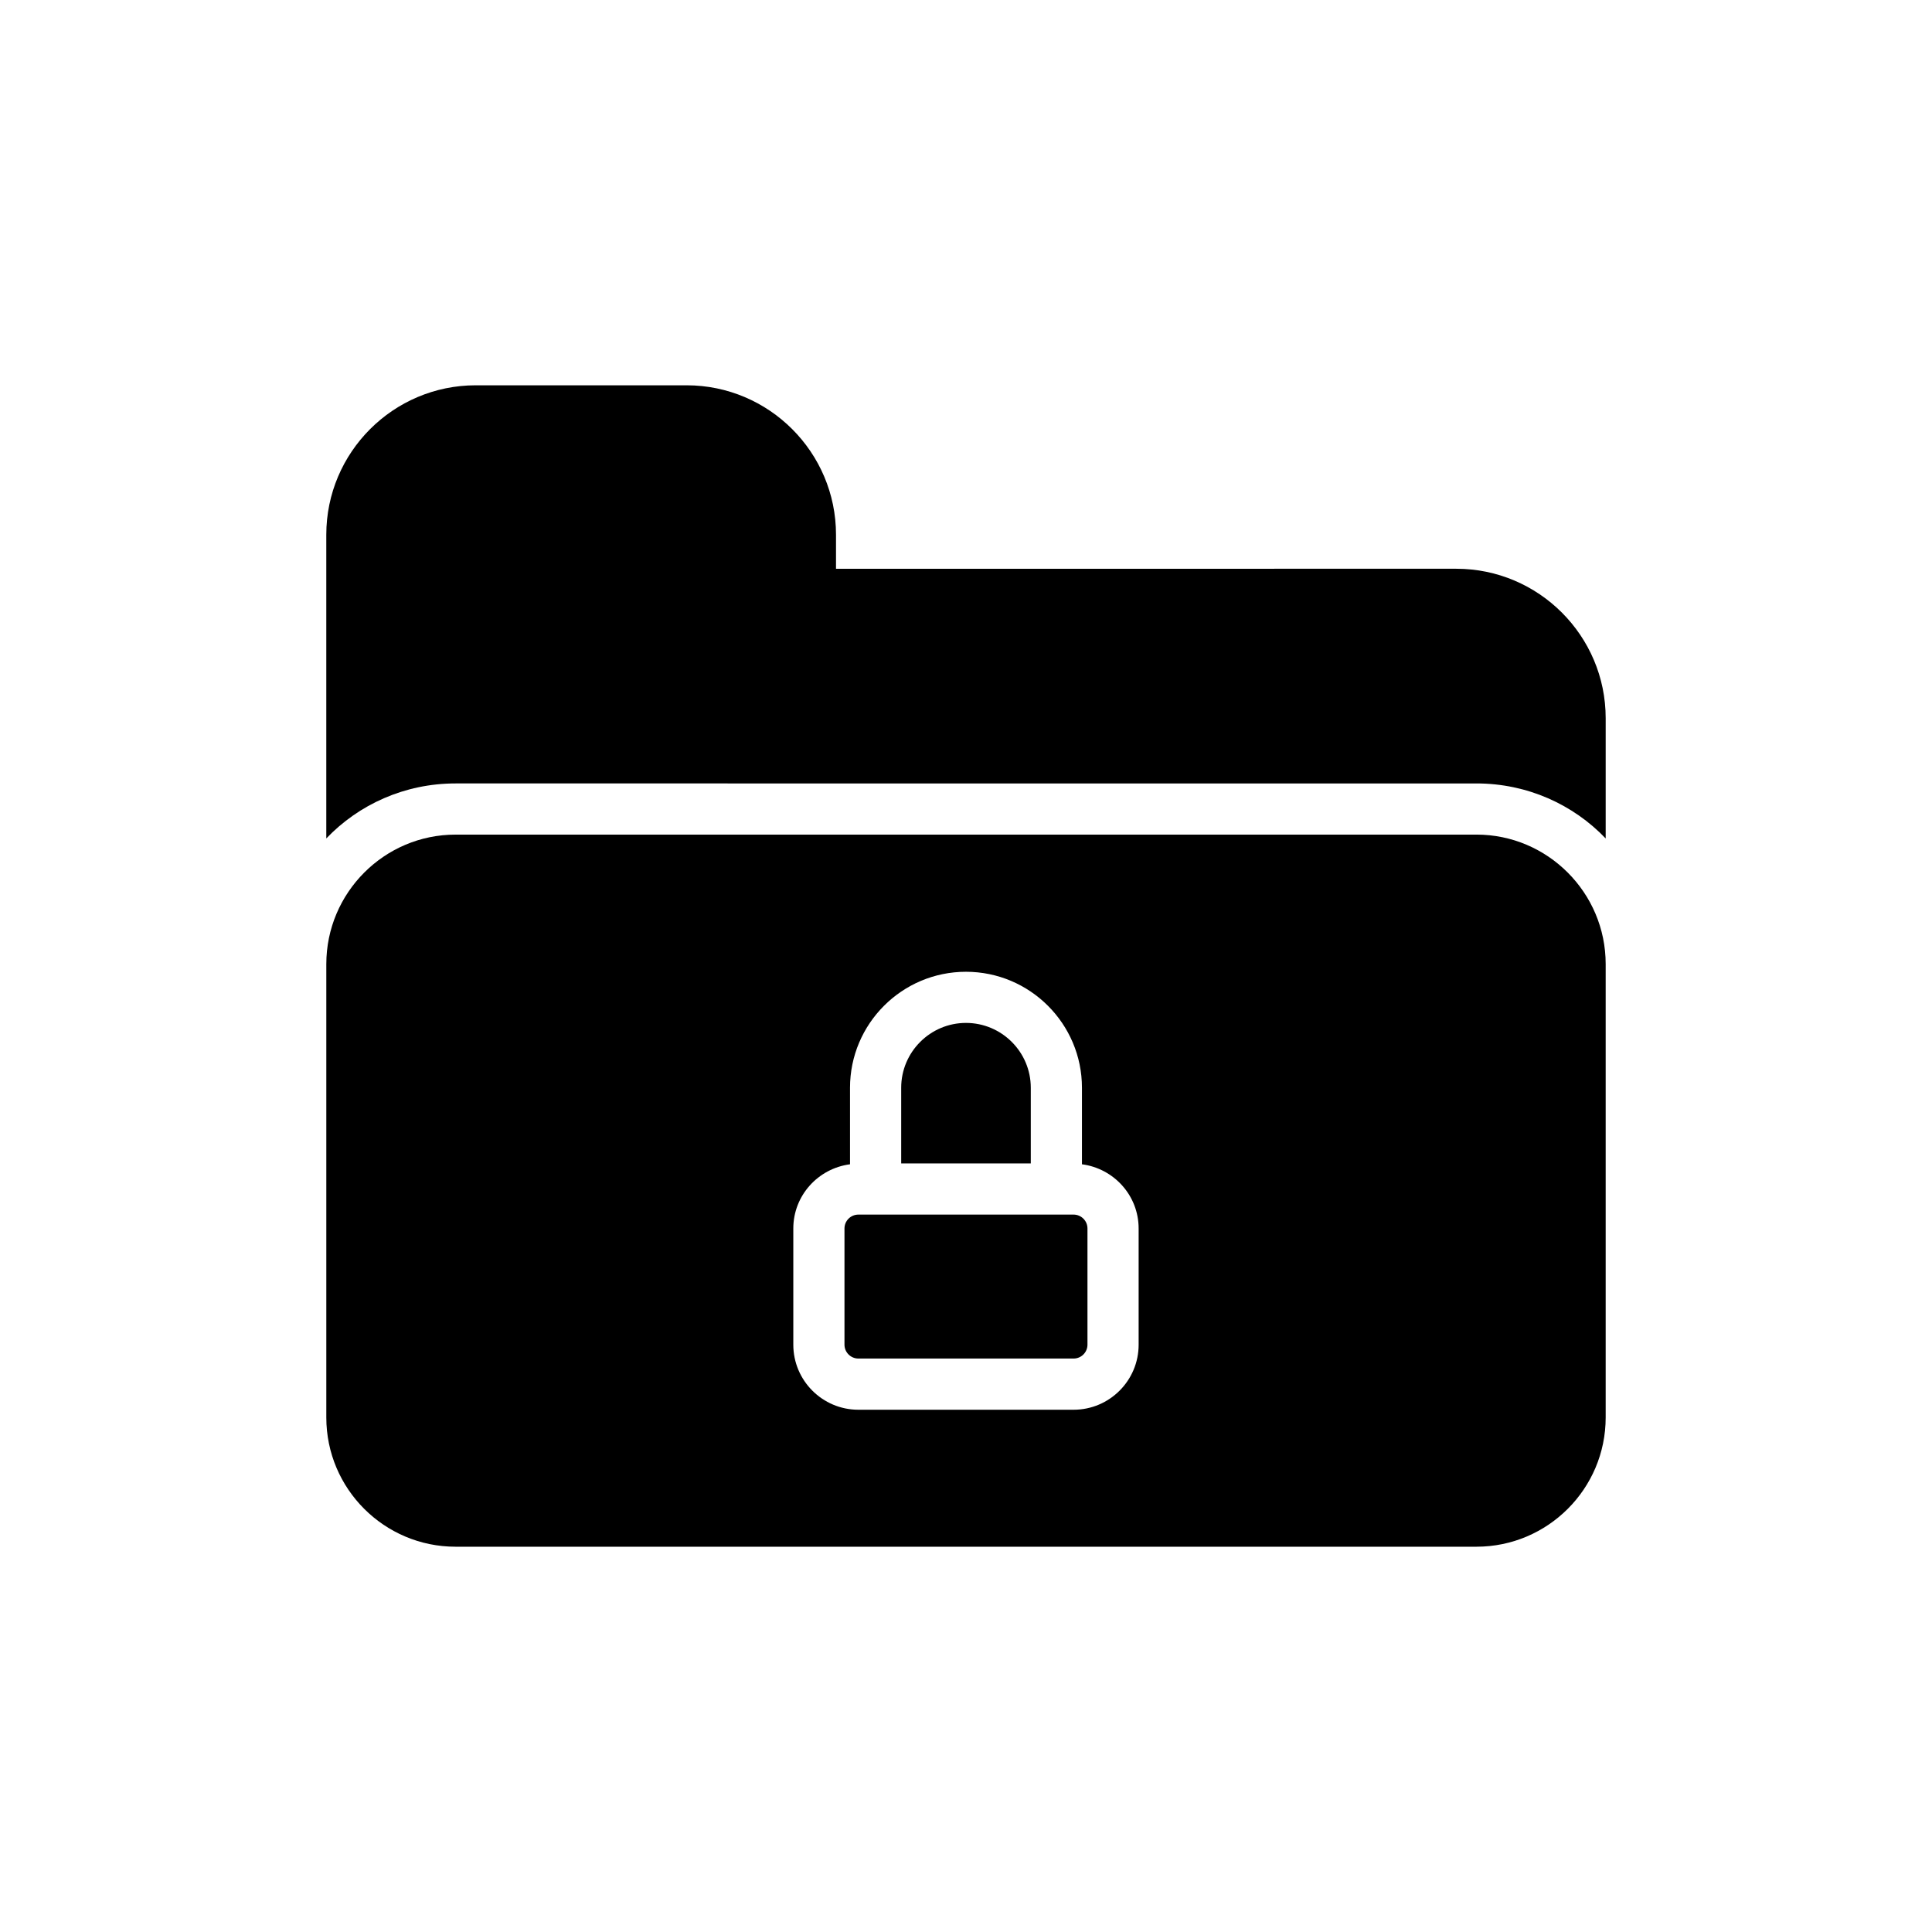
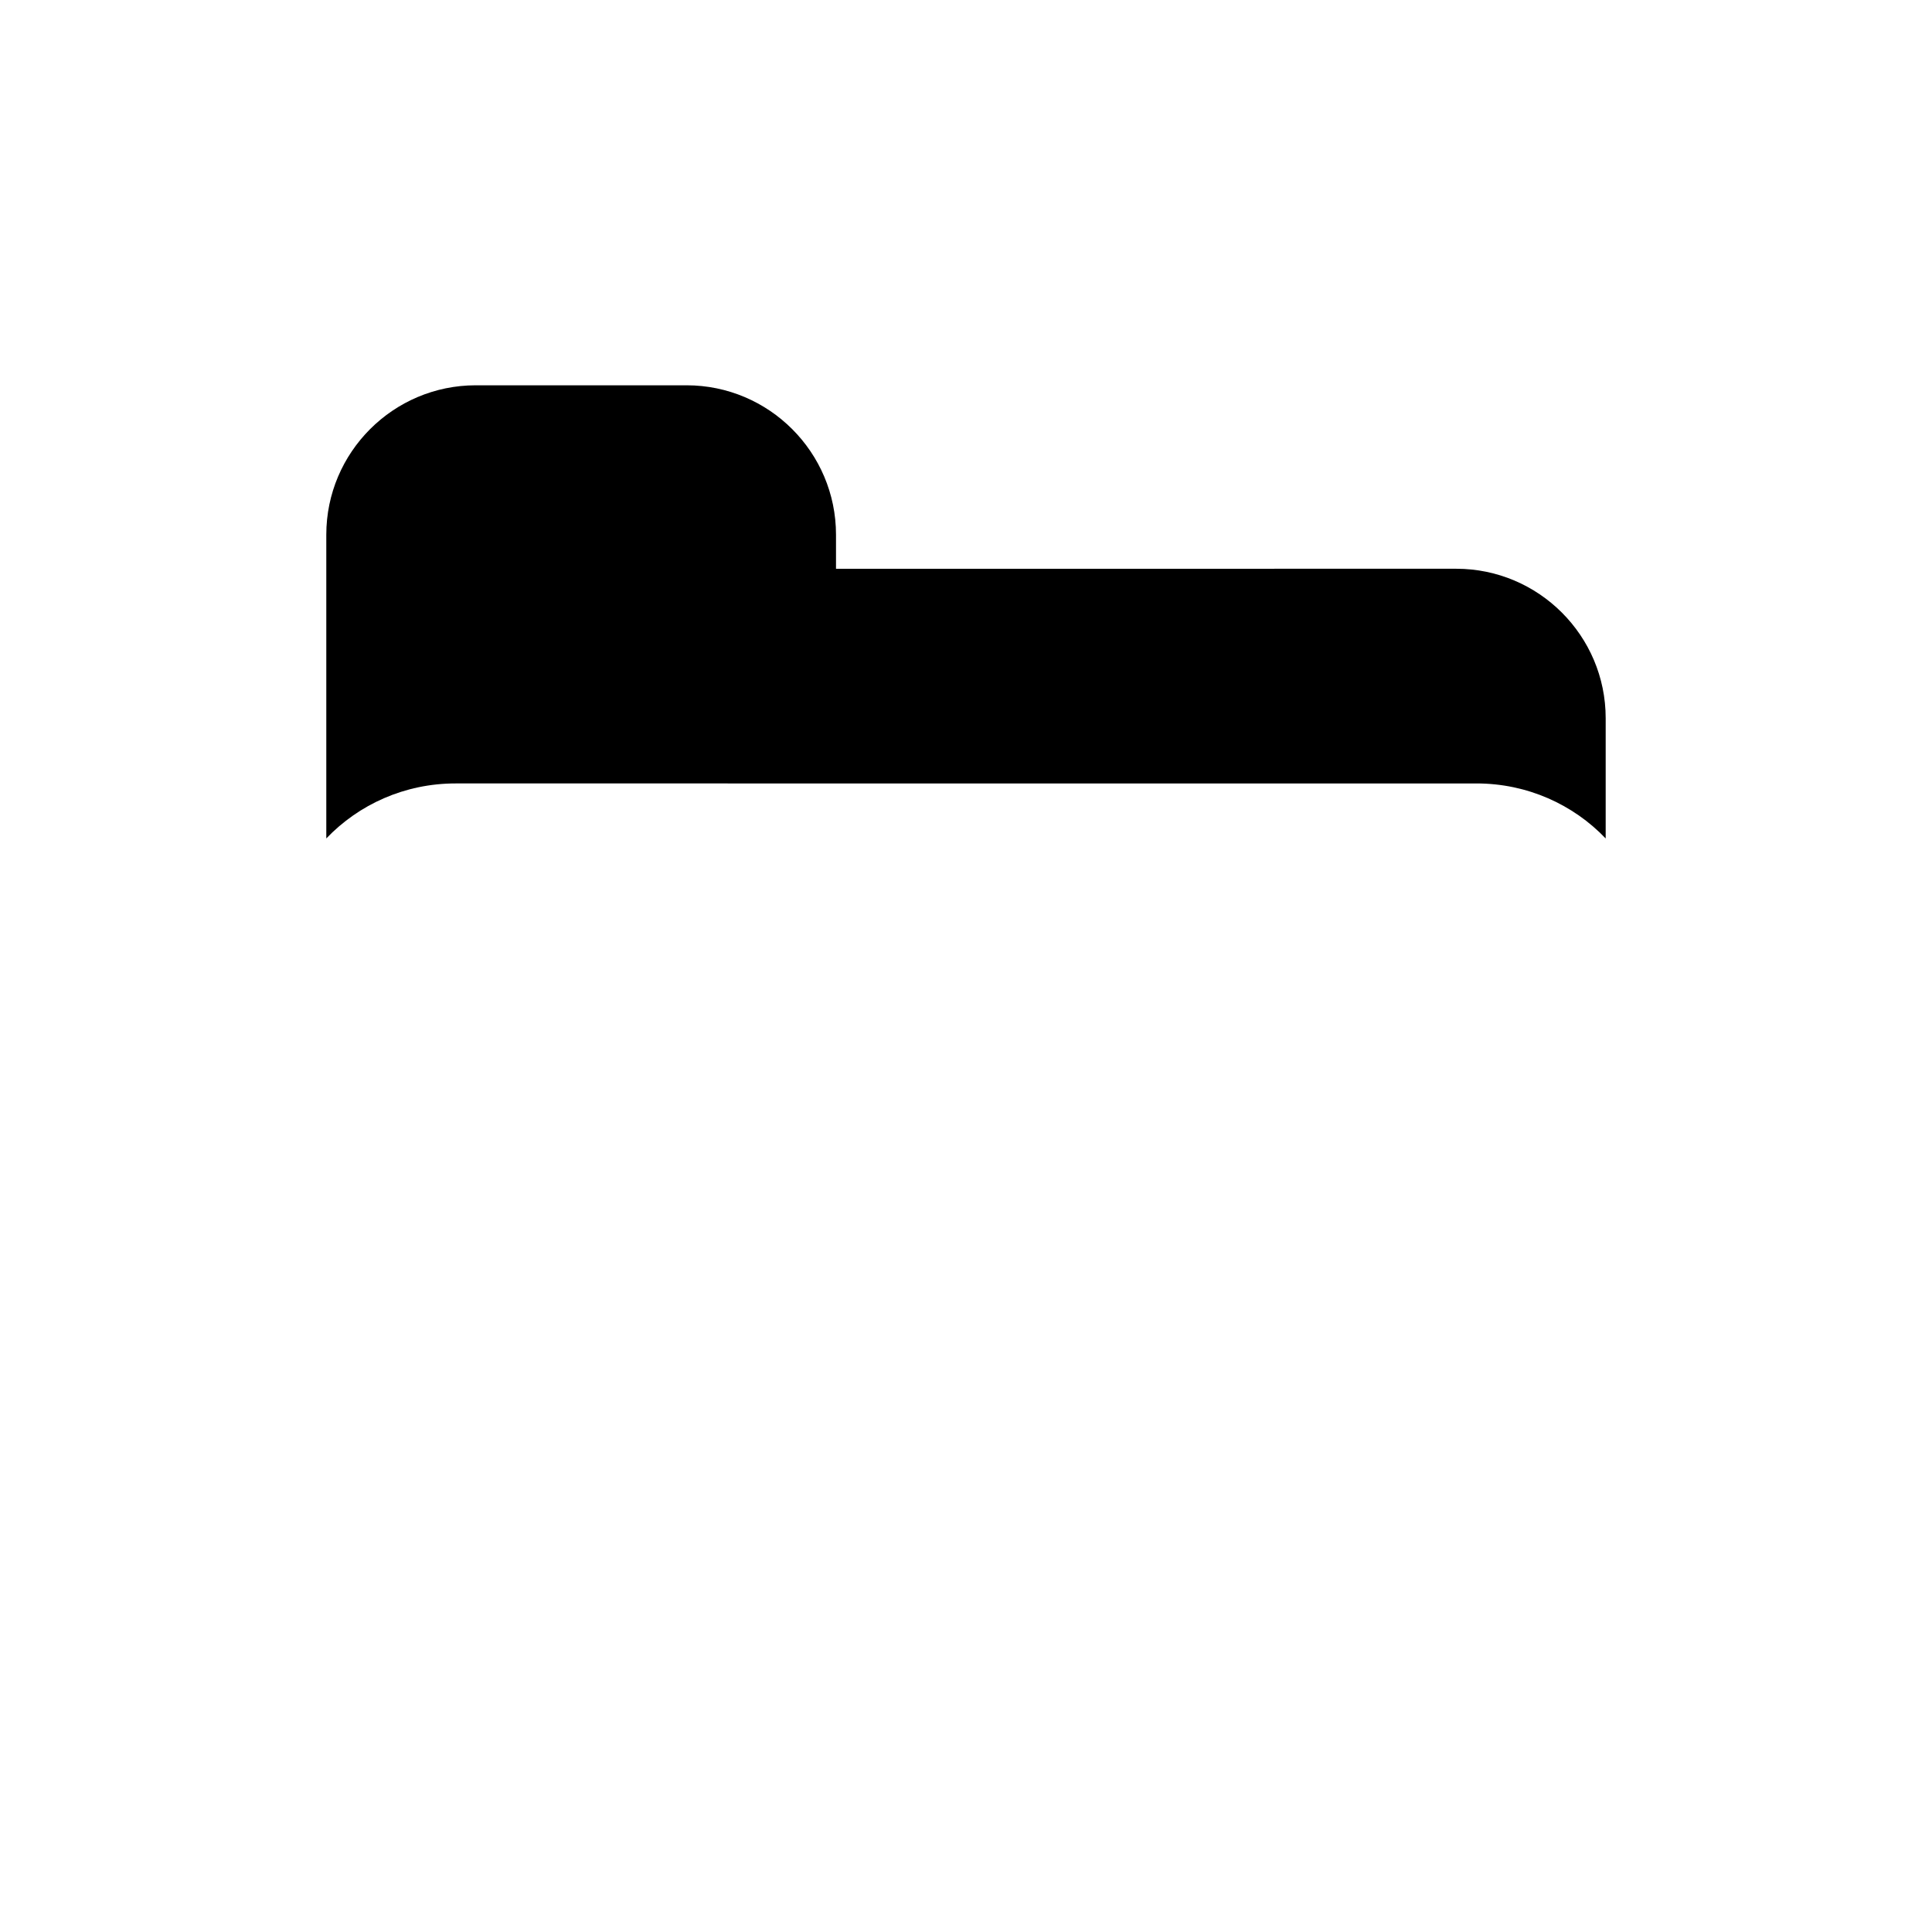
<svg xmlns="http://www.w3.org/2000/svg" fill="#000000" width="800px" height="800px" version="1.1" viewBox="144 144 512 512">
  <g>
    <path d="m535.28 351.62c13.426 0 25.633 5.562 34.242 14.578v-31.871c0-21.836-17.766-39.602-39.602-39.602l-164.37 0.004v-9.02c0-21.836-17.766-39.602-39.602-39.602h-55.875c-21.836 0-39.602 17.766-39.602 39.602v80.488c8.613-9.02 20.816-14.578 34.242-14.578z" />
-     <path d="m428.51 465.88h-57.031c-2.027 0-3.684 1.648-3.684 3.676v30.797c0 2.027 1.656 3.676 3.684 3.676h57.035c2.027 0 3.676-1.648 3.676-3.676v-30.797c-0.004-2.027-1.652-3.676-3.68-3.676z" />
-     <path d="m417.17 432.26c0-9.465-7.703-17.176-17.176-17.176-9.465 0-17.168 7.711-17.168 17.176v20.059h34.344z" />
-     <path d="m569.52 519.65v-120.16c0-18.918-15.391-34.312-34.242-34.312l-270.56 0.004c-18.852 0-34.242 15.391-34.242 34.312v120.16c0 18.918 15.391 34.242 34.242 34.242h270.56c18.852 0 34.242-15.324 34.242-34.242zm-123.77-19.293c0 9.508-7.731 17.238-17.238 17.238h-57.035c-9.508 0-17.242-7.731-17.242-17.238v-30.797c0-8.746 6.578-15.906 15.027-17.012v-20.281c0-16.953 13.785-30.738 30.73-30.738 16.953 0 30.738 13.785 30.738 30.738v20.281c8.449 1.105 15.02 8.266 15.02 17.012z" />
  </g>
</svg>